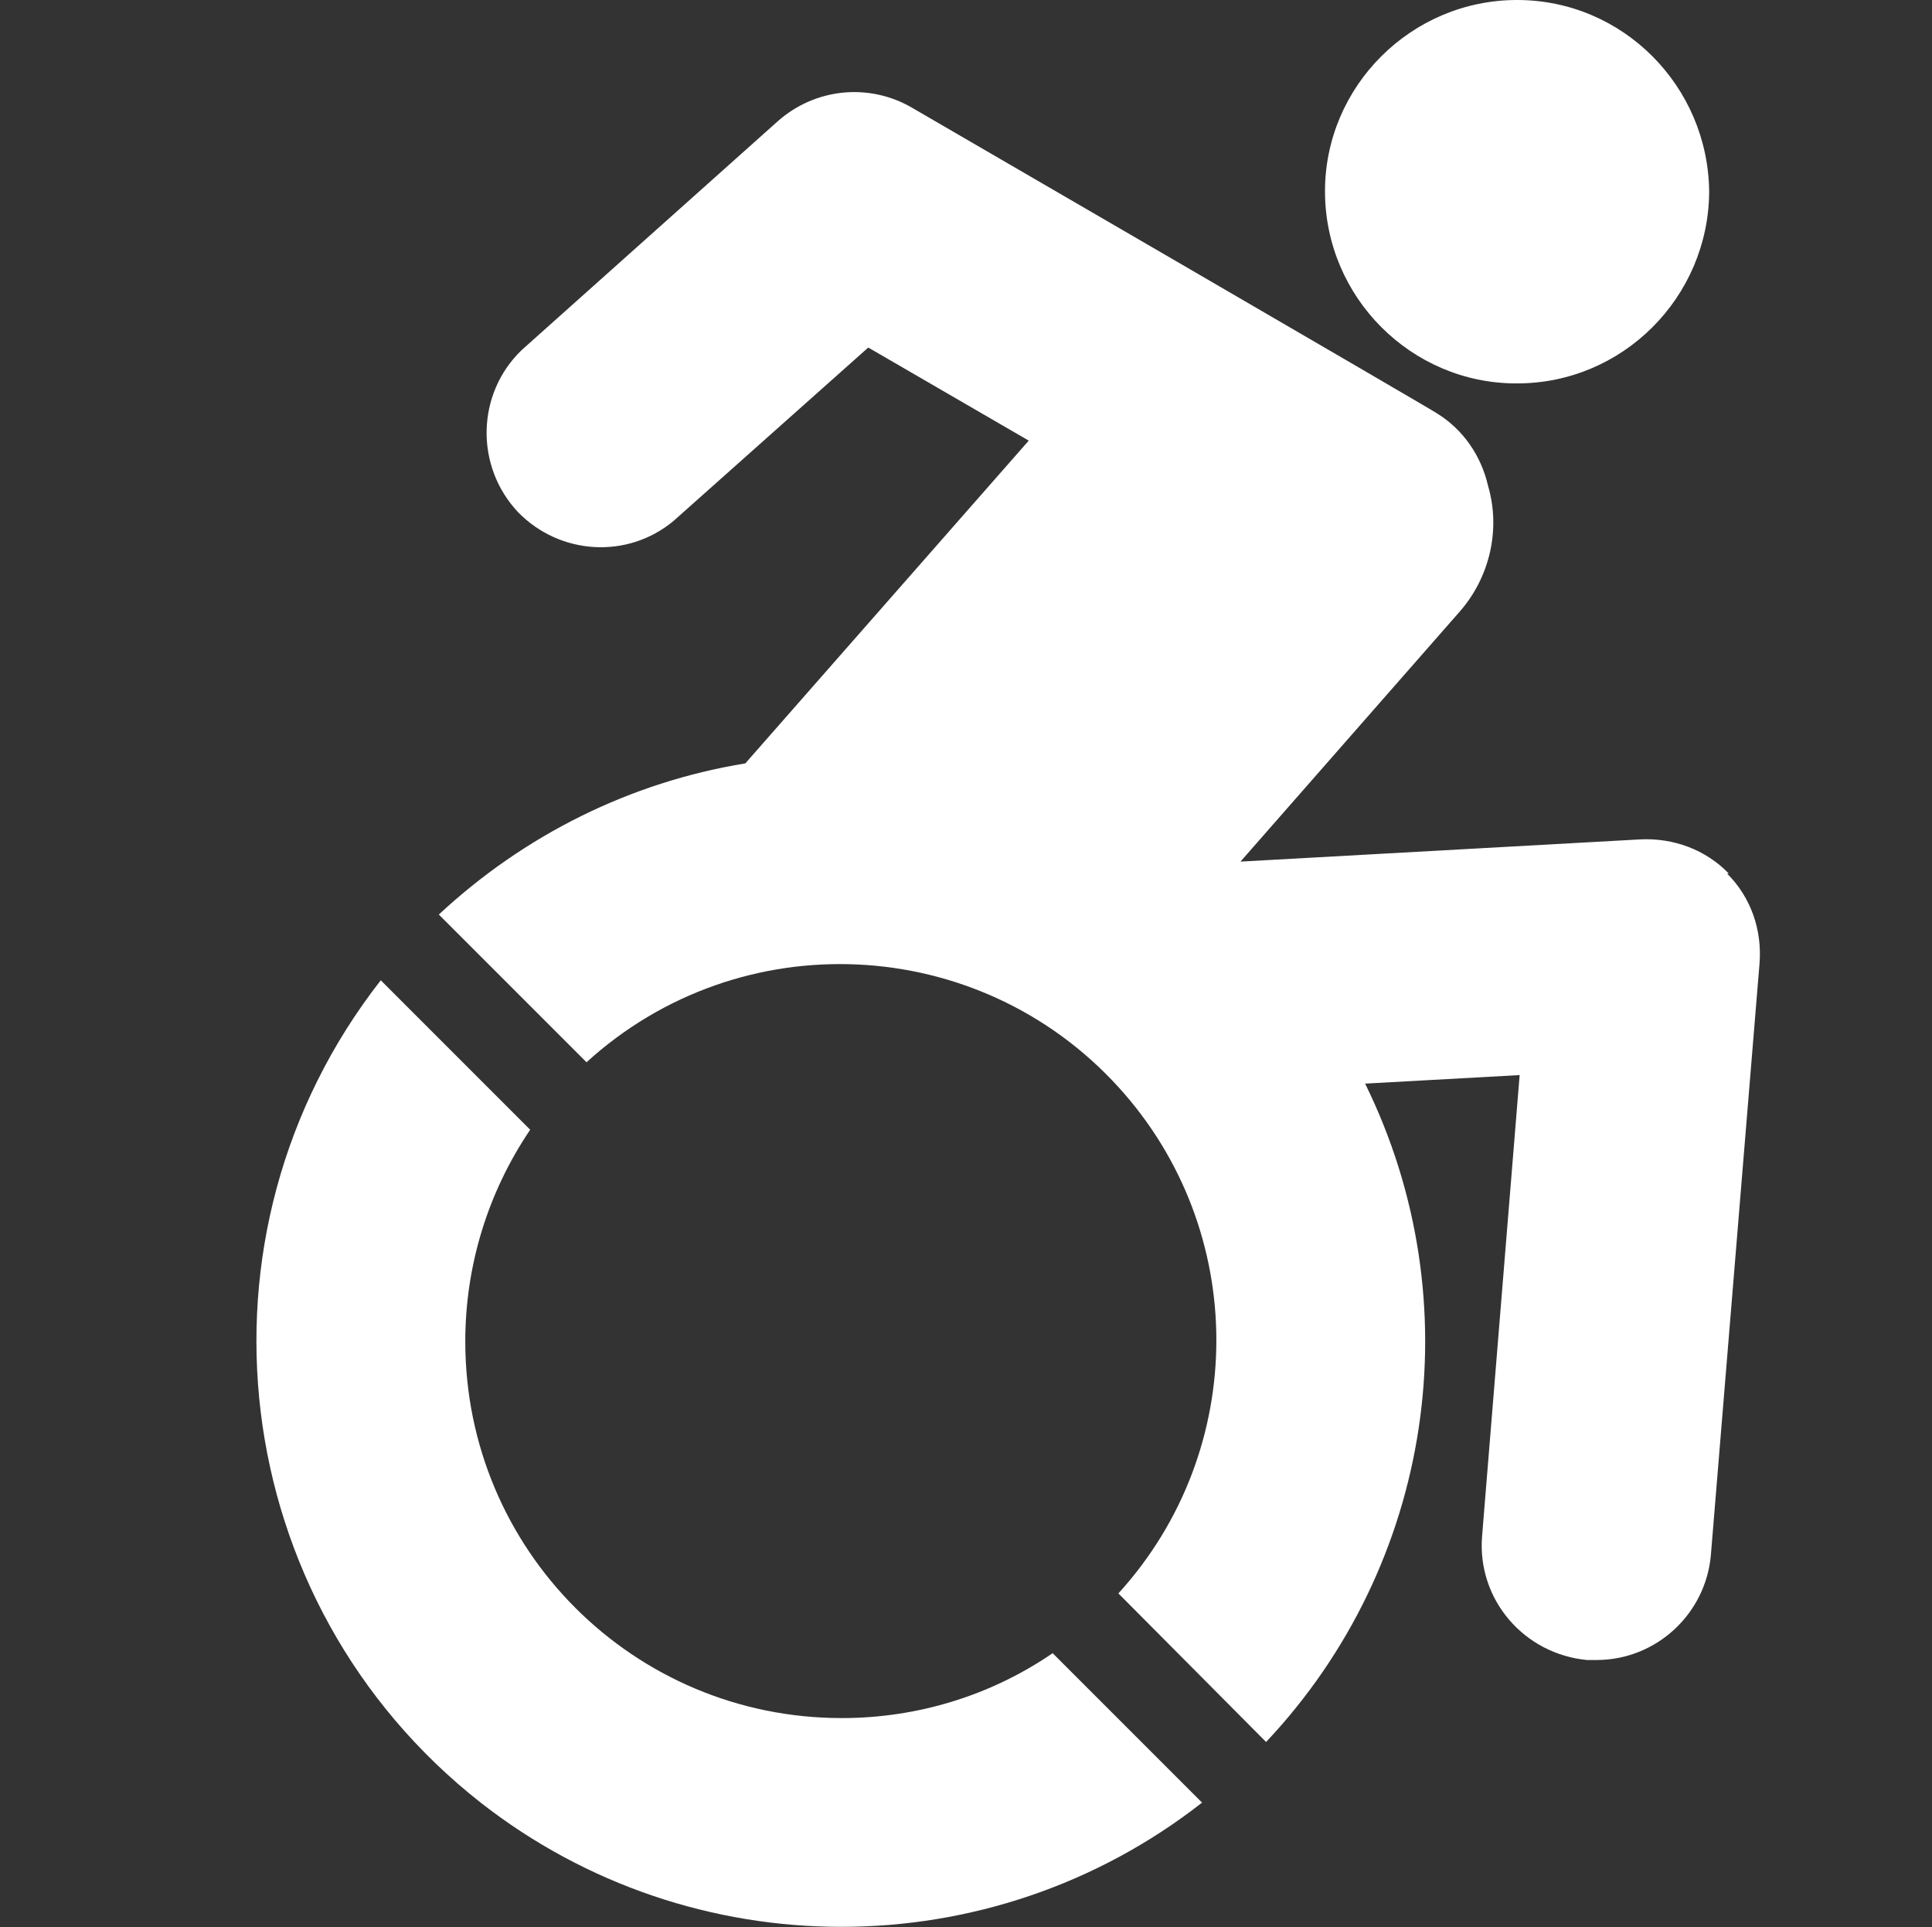
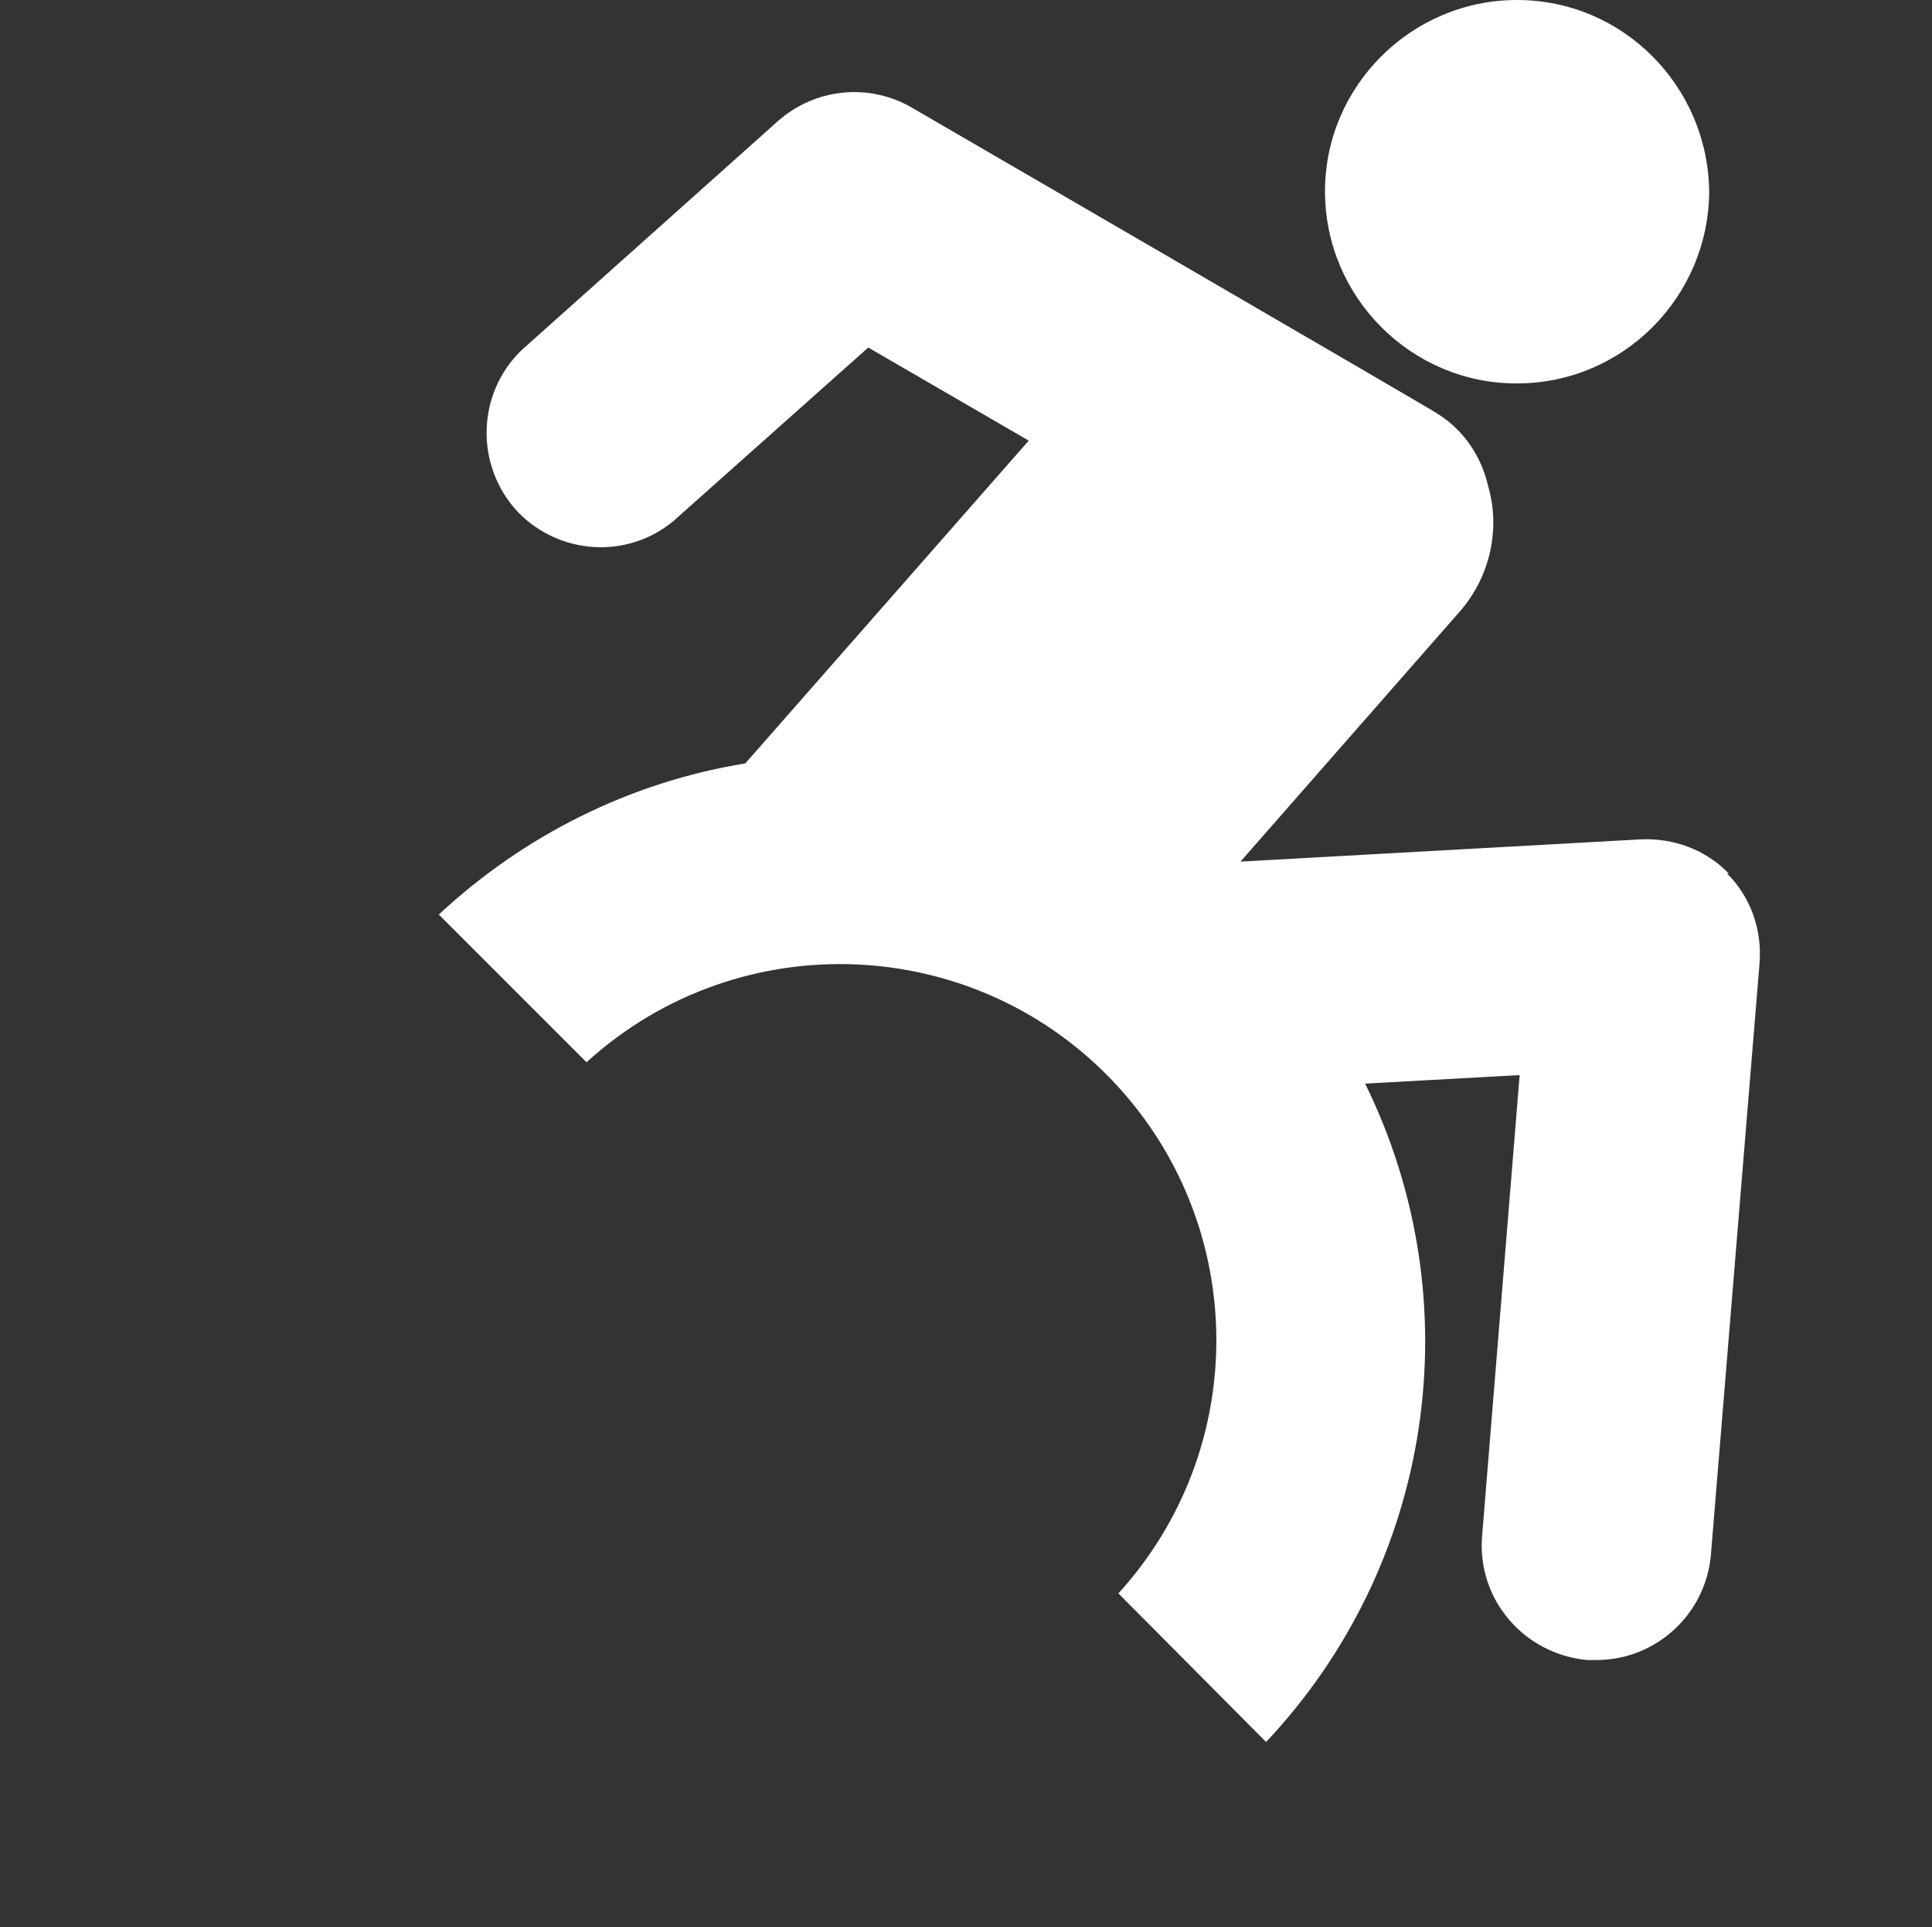
<svg xmlns="http://www.w3.org/2000/svg" id="Layer_1" version="1.1" viewBox="0 0 22.63 22.57">
  <rect x="0" y="0" width="22.63" height="22.57" fill="#333333" stroke="none" />
  <defs>
    <style>
      .st0 {
        fill: none;
      }

      .st1 {
        fill: #fff;
      }
    </style>
  </defs>
  <g id="Group_1135">
    <g id="Group_66">
      <path id="Path_40" class="st1" d="M20.25,10.23c-.27-.28-.65-.42-1.04-.4l-4.68.26,2.57-2.93c.35-.4.48-.96.33-1.47-.08-.35-.29-.66-.6-.85,0-.01-6.15-3.58-6.15-3.58-.5-.29-1.13-.23-1.57.16l-3,2.68c-.53.51-.55,1.36-.04,1.9.49.5,1.28.55,1.82.1l2.28-2.03,1.88,1.09-3.32,3.78c-1.35.22-2.59.84-3.59,1.77l1.73,1.73c1.8-1.64,4.59-1.51,6.23.29,1.53,1.68,1.53,4.25,0,5.93l1.73,1.74c1.96-2.08,2.42-5.15,1.16-7.71l1.81-.1-.44,5.4c-.06.74.49,1.38,1.23,1.45h.11c.7,0,1.28-.54,1.34-1.23l.57-6.93c.03-.39-.1-.77-.38-1.05" />
      <path id="Path_41" class="st1" d="M17.77,4.49c1.24,0,2.24-1.01,2.25-2.24-.01-1.24-1.01-2.25-2.25-2.25s-2.25,1.01-2.25,2.24h0c0,1.24,1.01,2.25,2.24,2.25" />
-       <path id="Path_42" class="st1" d="M9.86,20.12c-2.44,0-4.41-1.97-4.41-4.41,0-.88.26-1.74.76-2.48l-1.75-1.75c-2.33,2.98-1.81,7.29,1.17,9.63,2.48,1.94,5.97,1.94,8.45,0l-1.75-1.75c-.73.5-1.59.76-2.47.76" />
    </g>
  </g>
-   <rect class="st0" x="0" width="22.63" height="22.63" />
</svg>